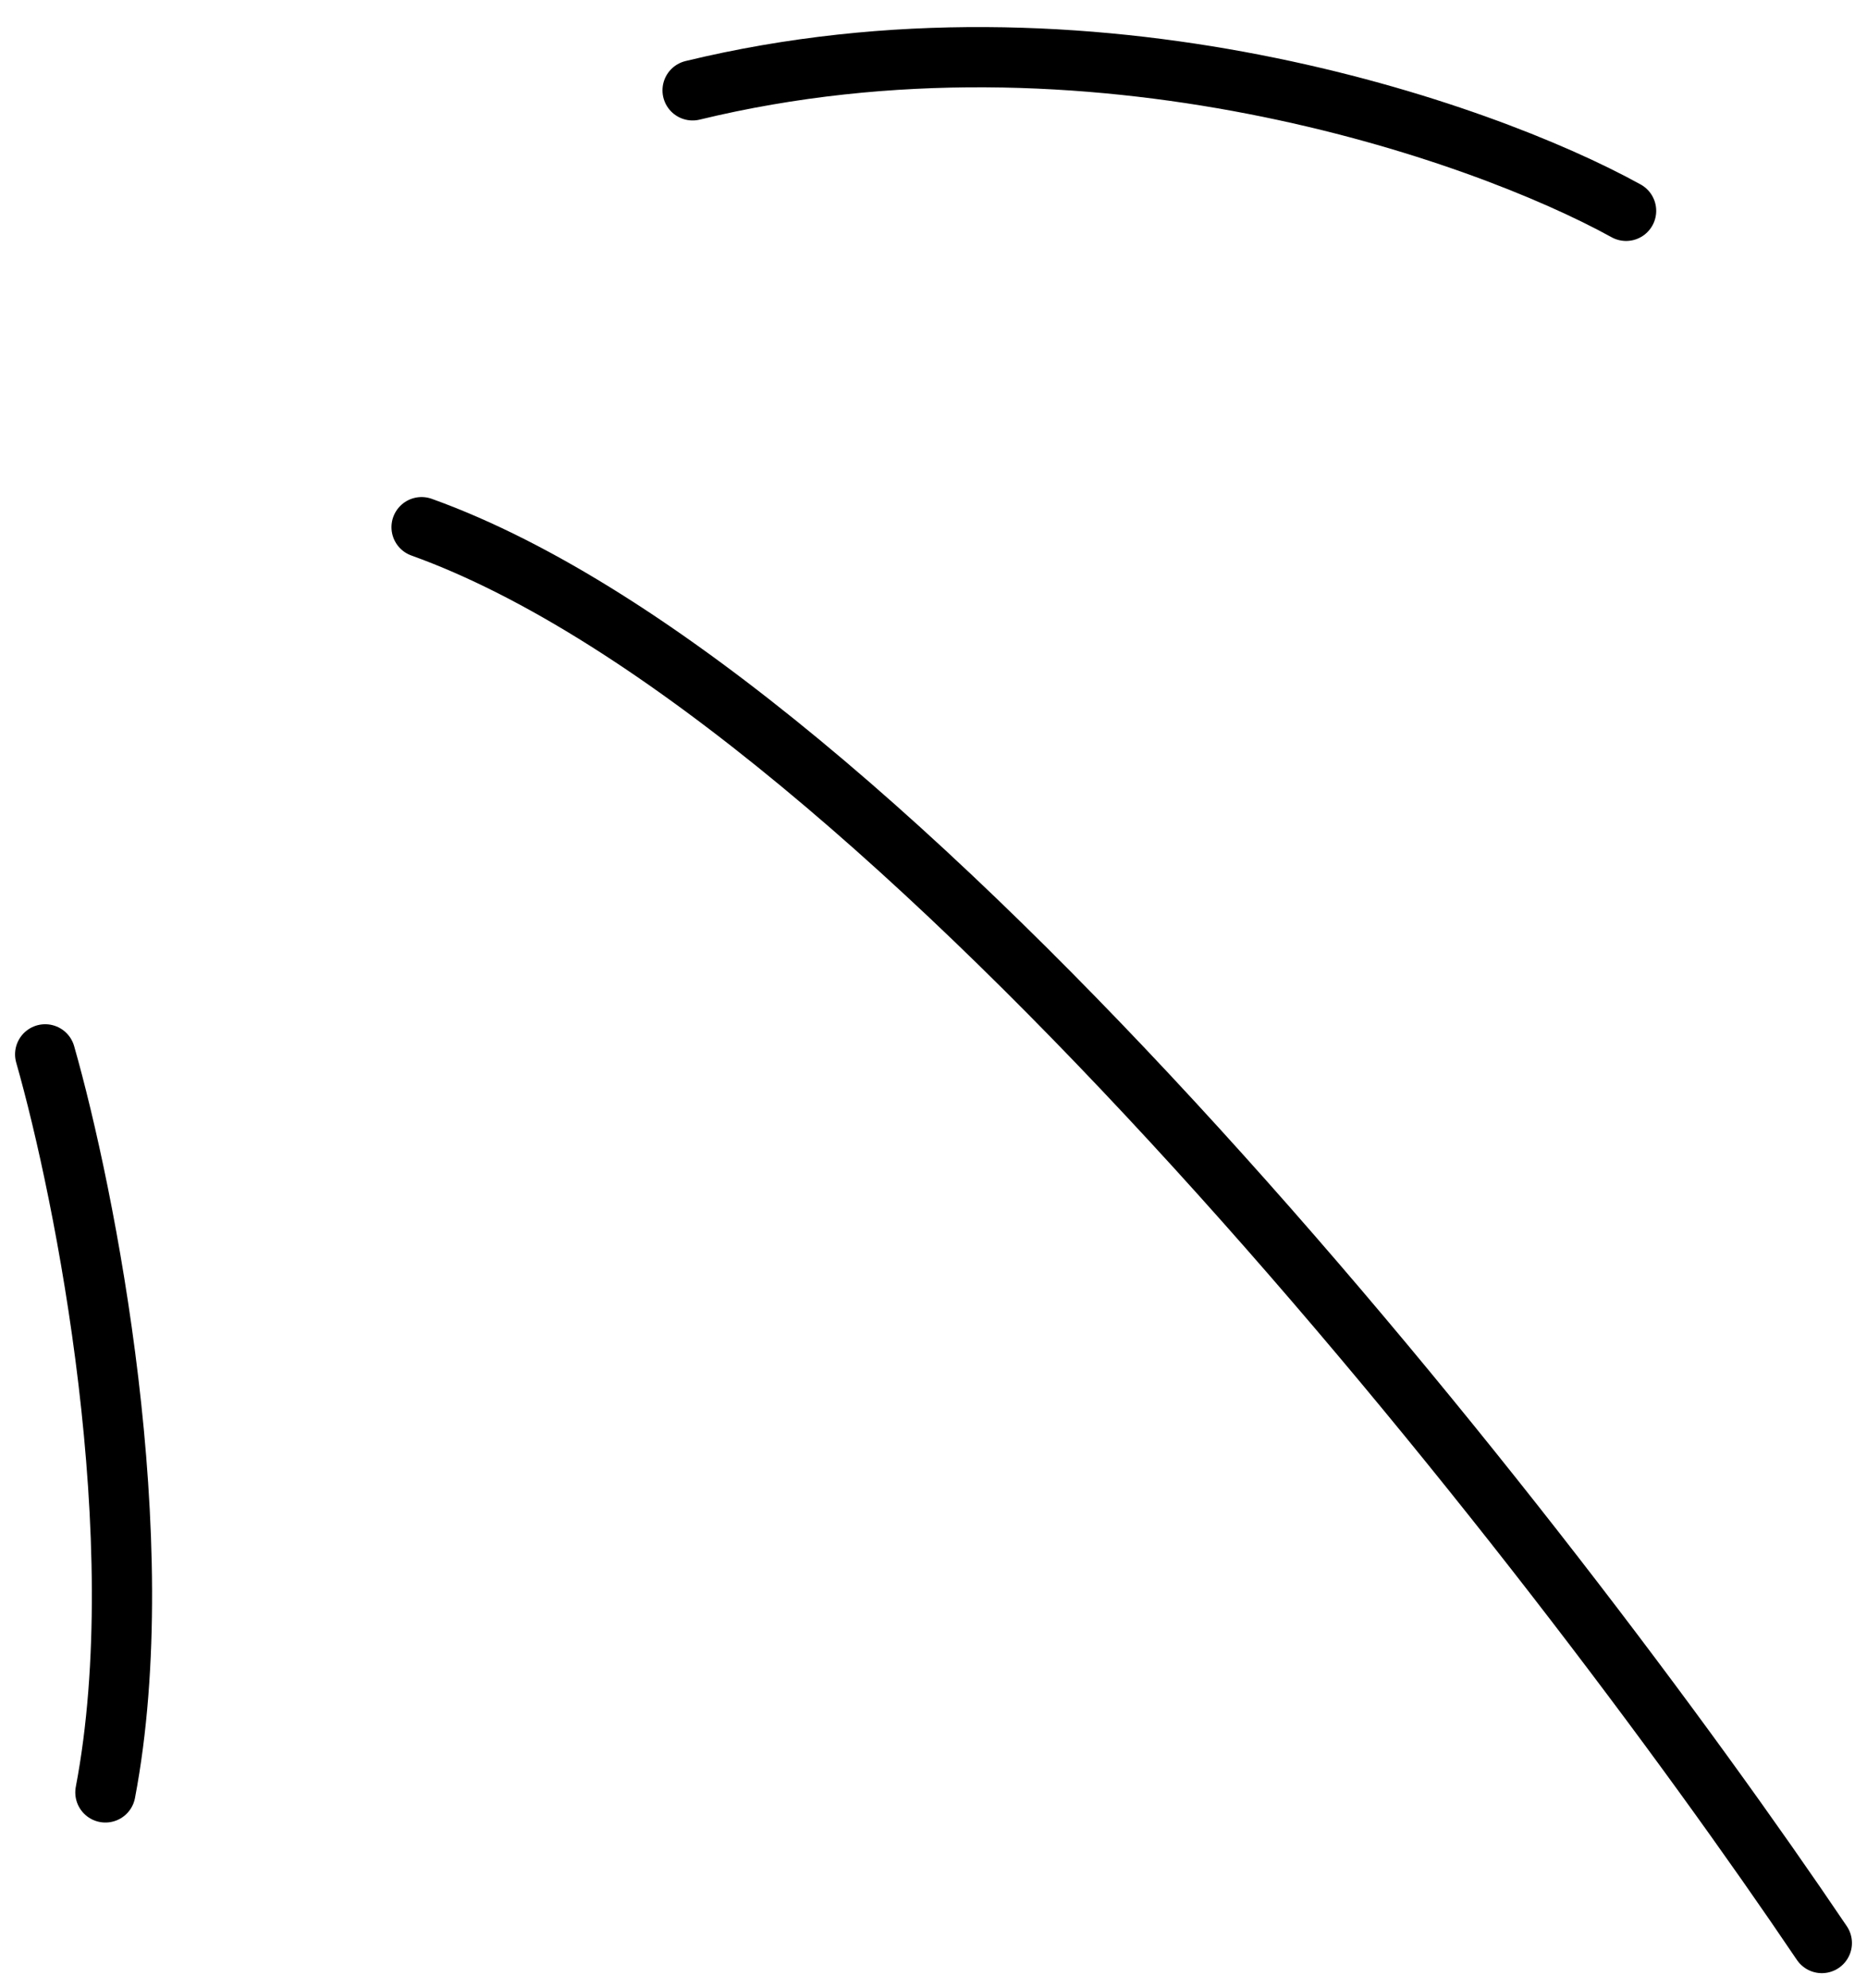
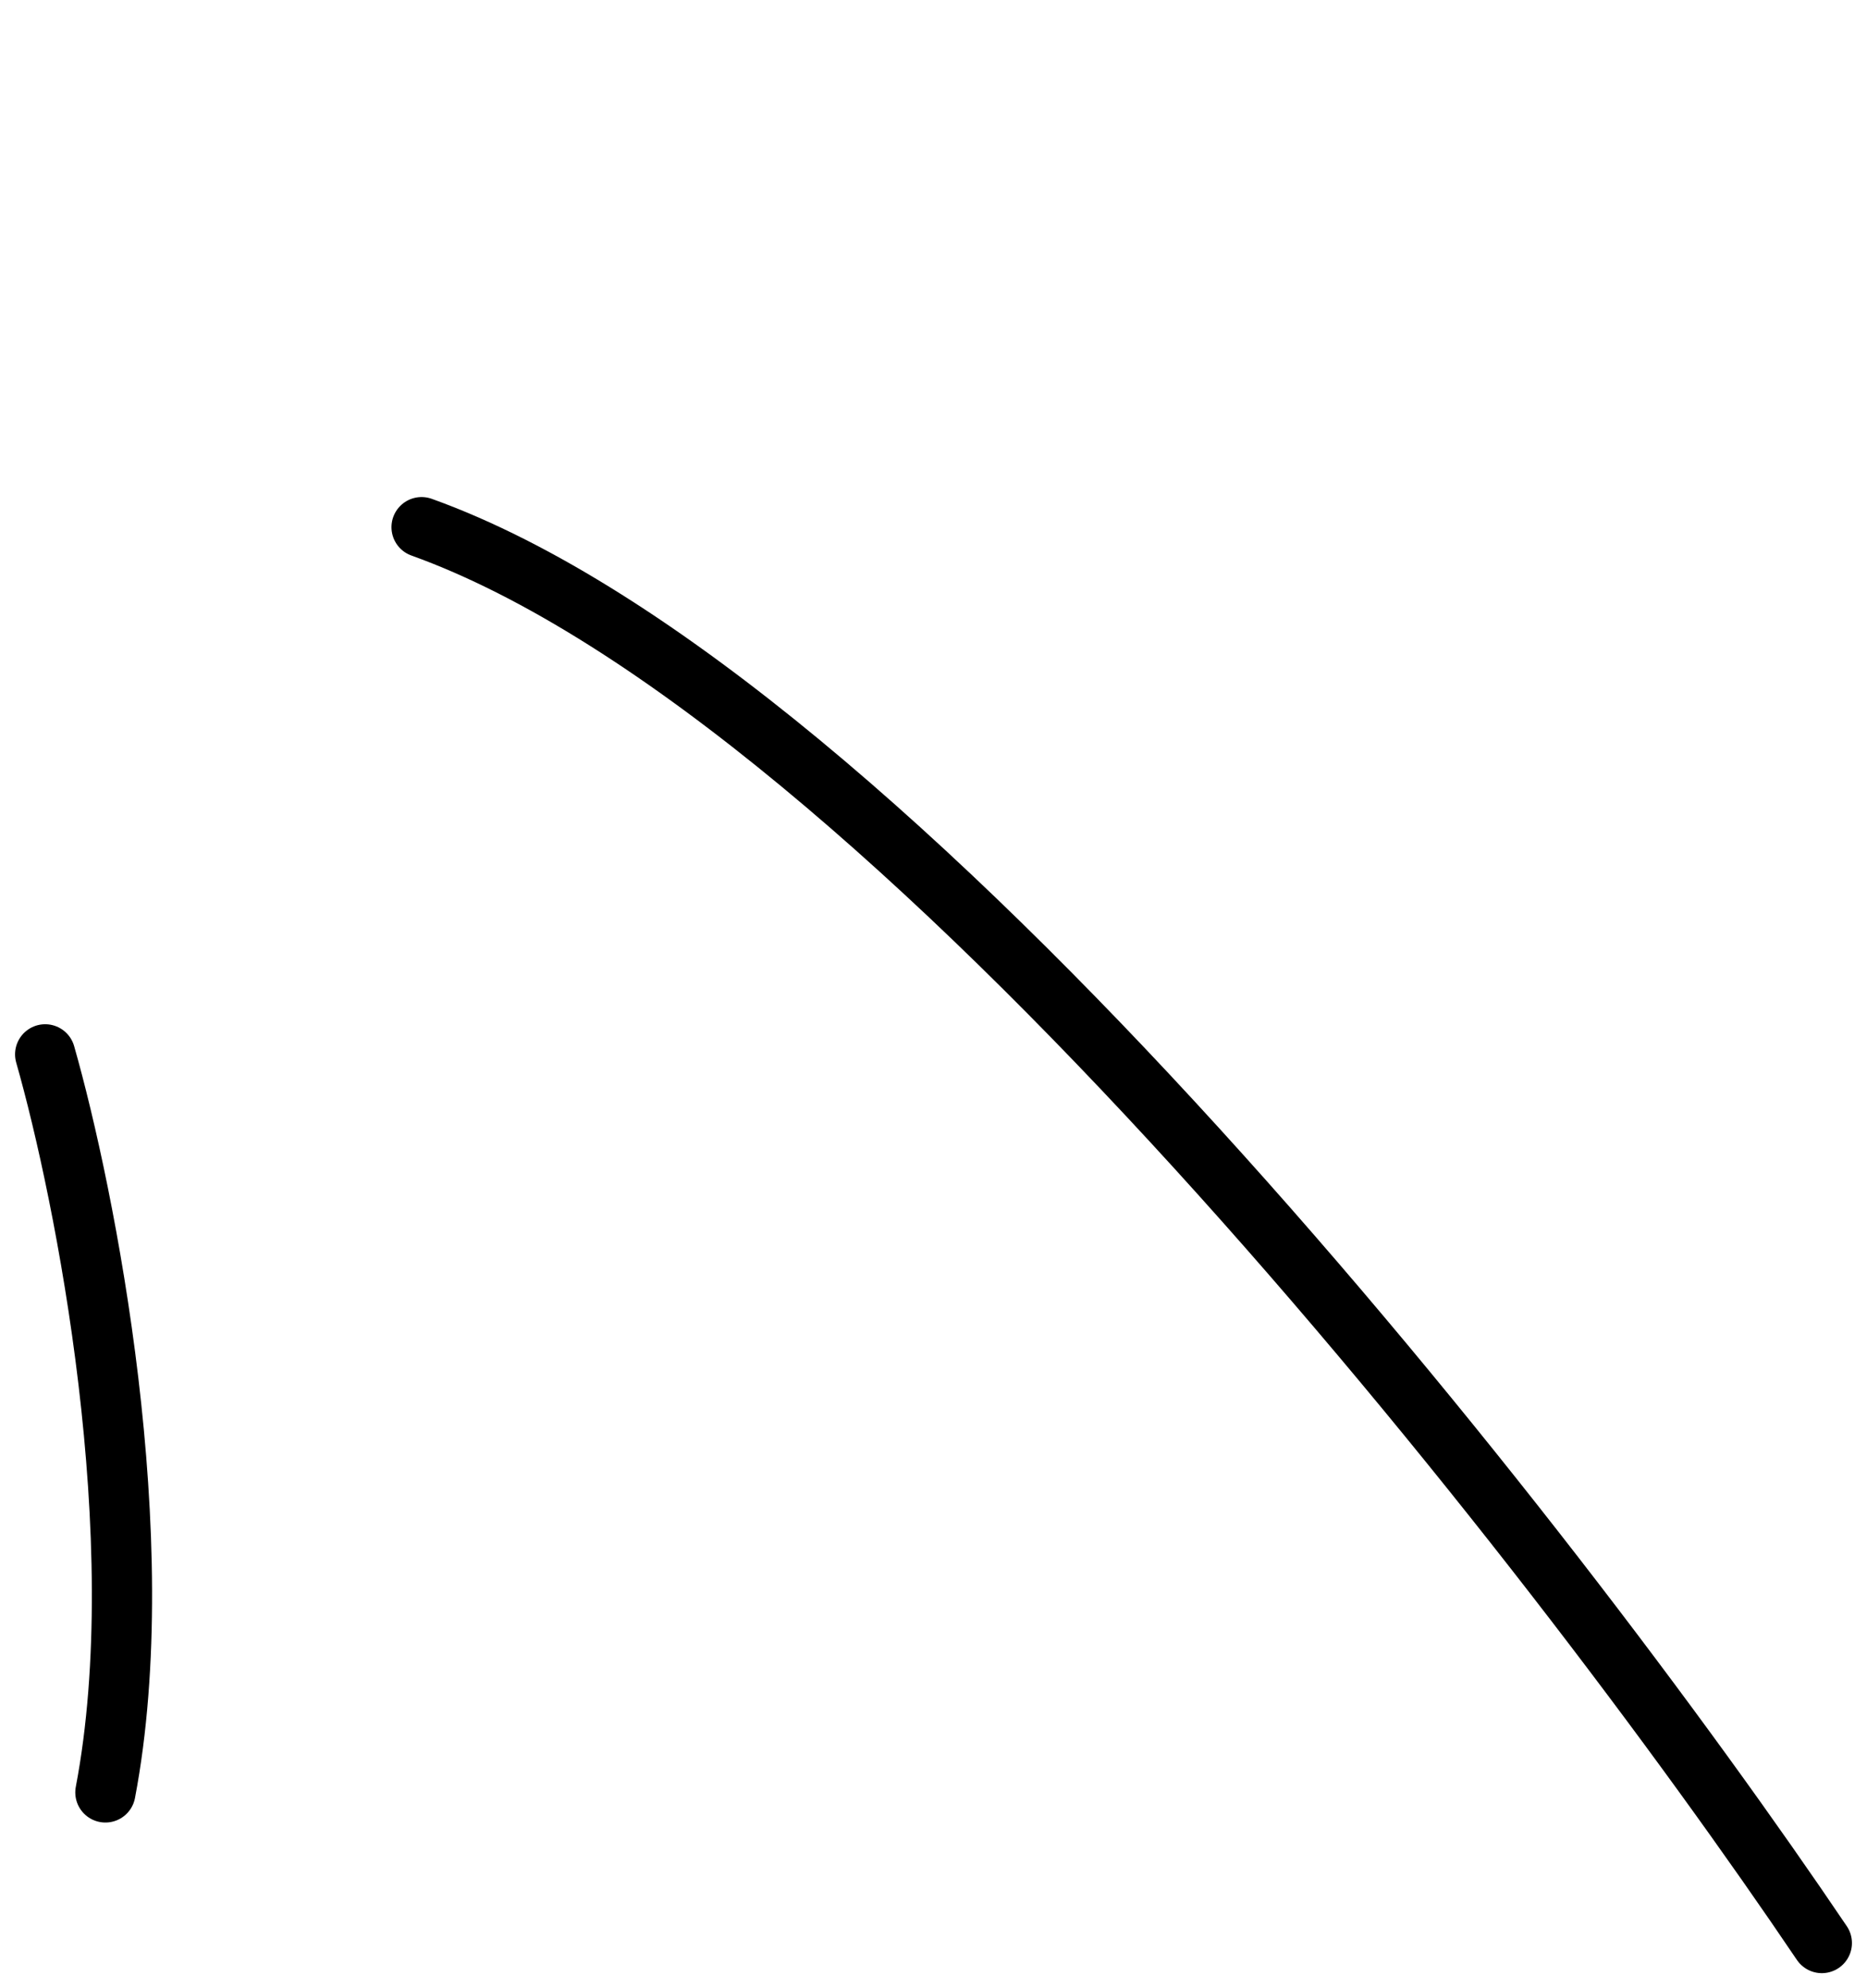
<svg xmlns="http://www.w3.org/2000/svg" width="62" height="66" viewBox="0 0 62 66" fill="none">
-   <path d="M54 6.999C49.167 4.332 36.2 -0.201 23 2.999" stroke="black" stroke-width="2" stroke-linecap="round" stroke-linejoin="round" />
  <path d="M60.5 64.5C51.5 51.167 29.6 23.1 14 17.5" stroke="black" stroke-width="2" stroke-linecap="round" stroke-linejoin="round" />
  <path d="M1.5 35C2.833 39.667 5.1 51.1 3.5 59.5" stroke="black" stroke-width="2" stroke-linecap="round" stroke-linejoin="round" />
</svg>